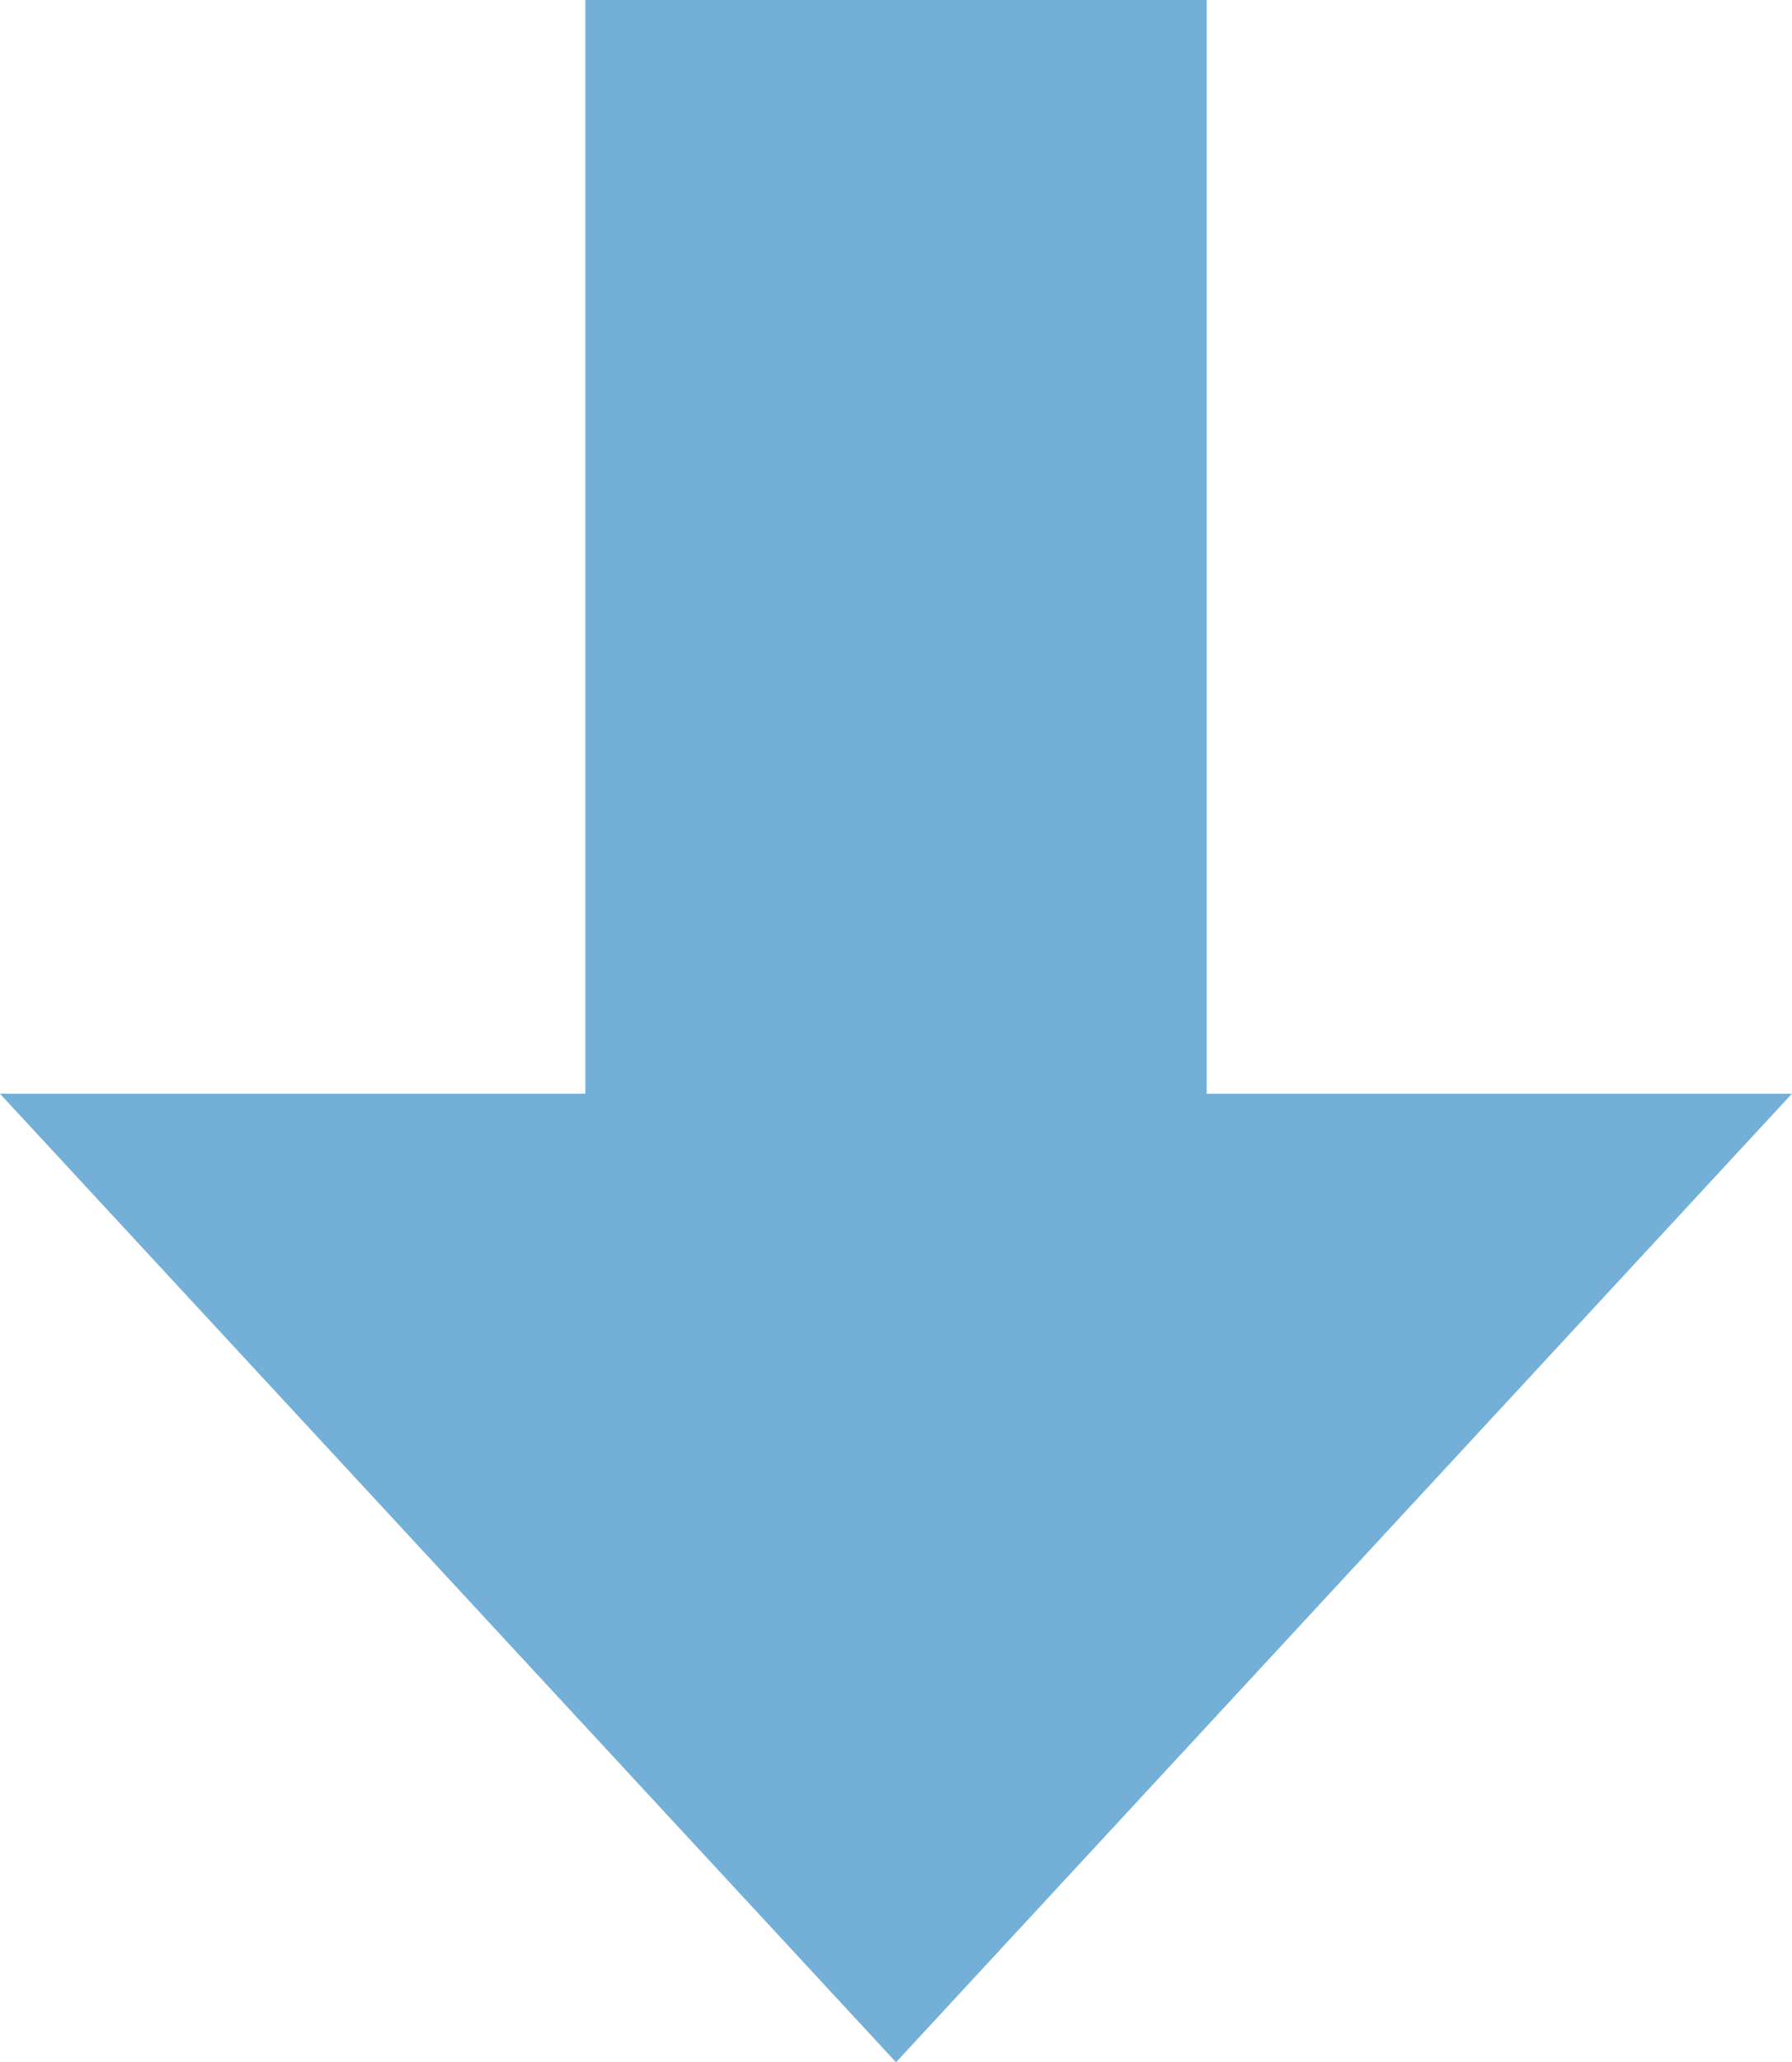
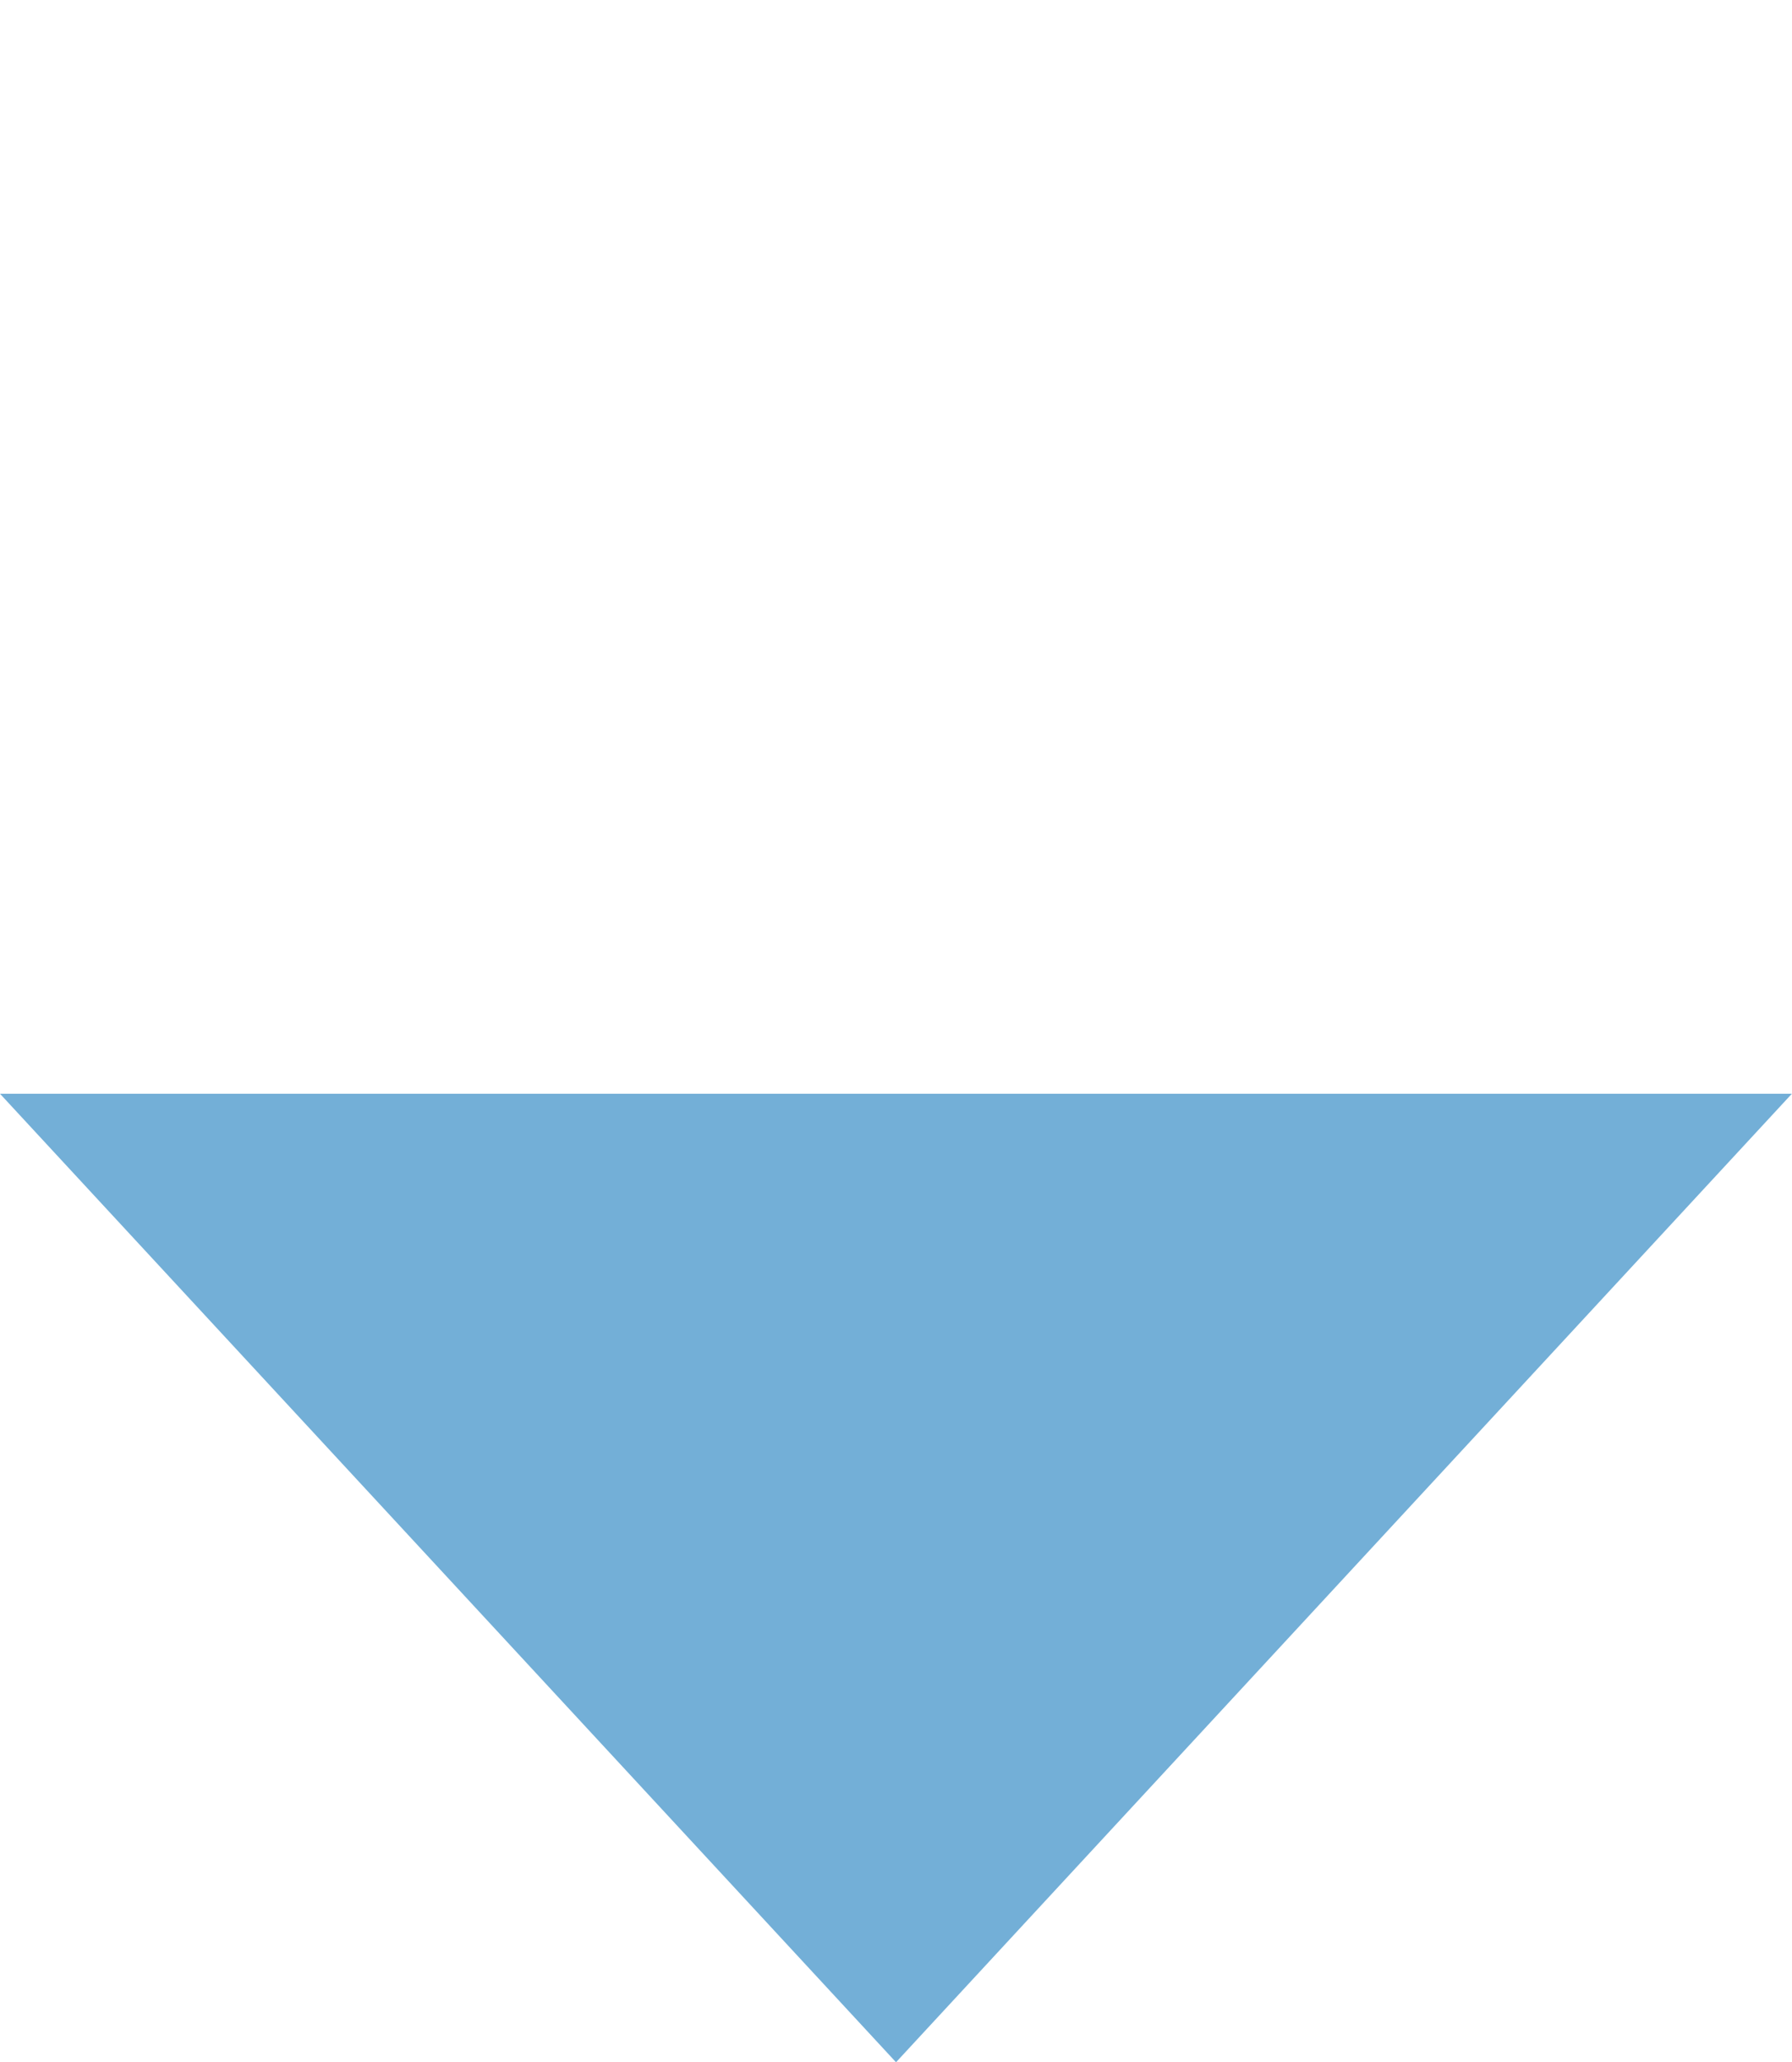
<svg xmlns="http://www.w3.org/2000/svg" width="38.703" height="44.515" viewBox="0 0 38.703 44.515">
  <g transform="translate(-269.6 -349.7)">
-     <rect width="13.419" height="31.802" transform="translate(282.242 349.7)" fill="#73afd7" />
    <path d="M288.952,484.405,269.6,463.5h38.7Z" transform="translate(0 -90.191)" fill="#73afd7" />
  </g>
</svg>